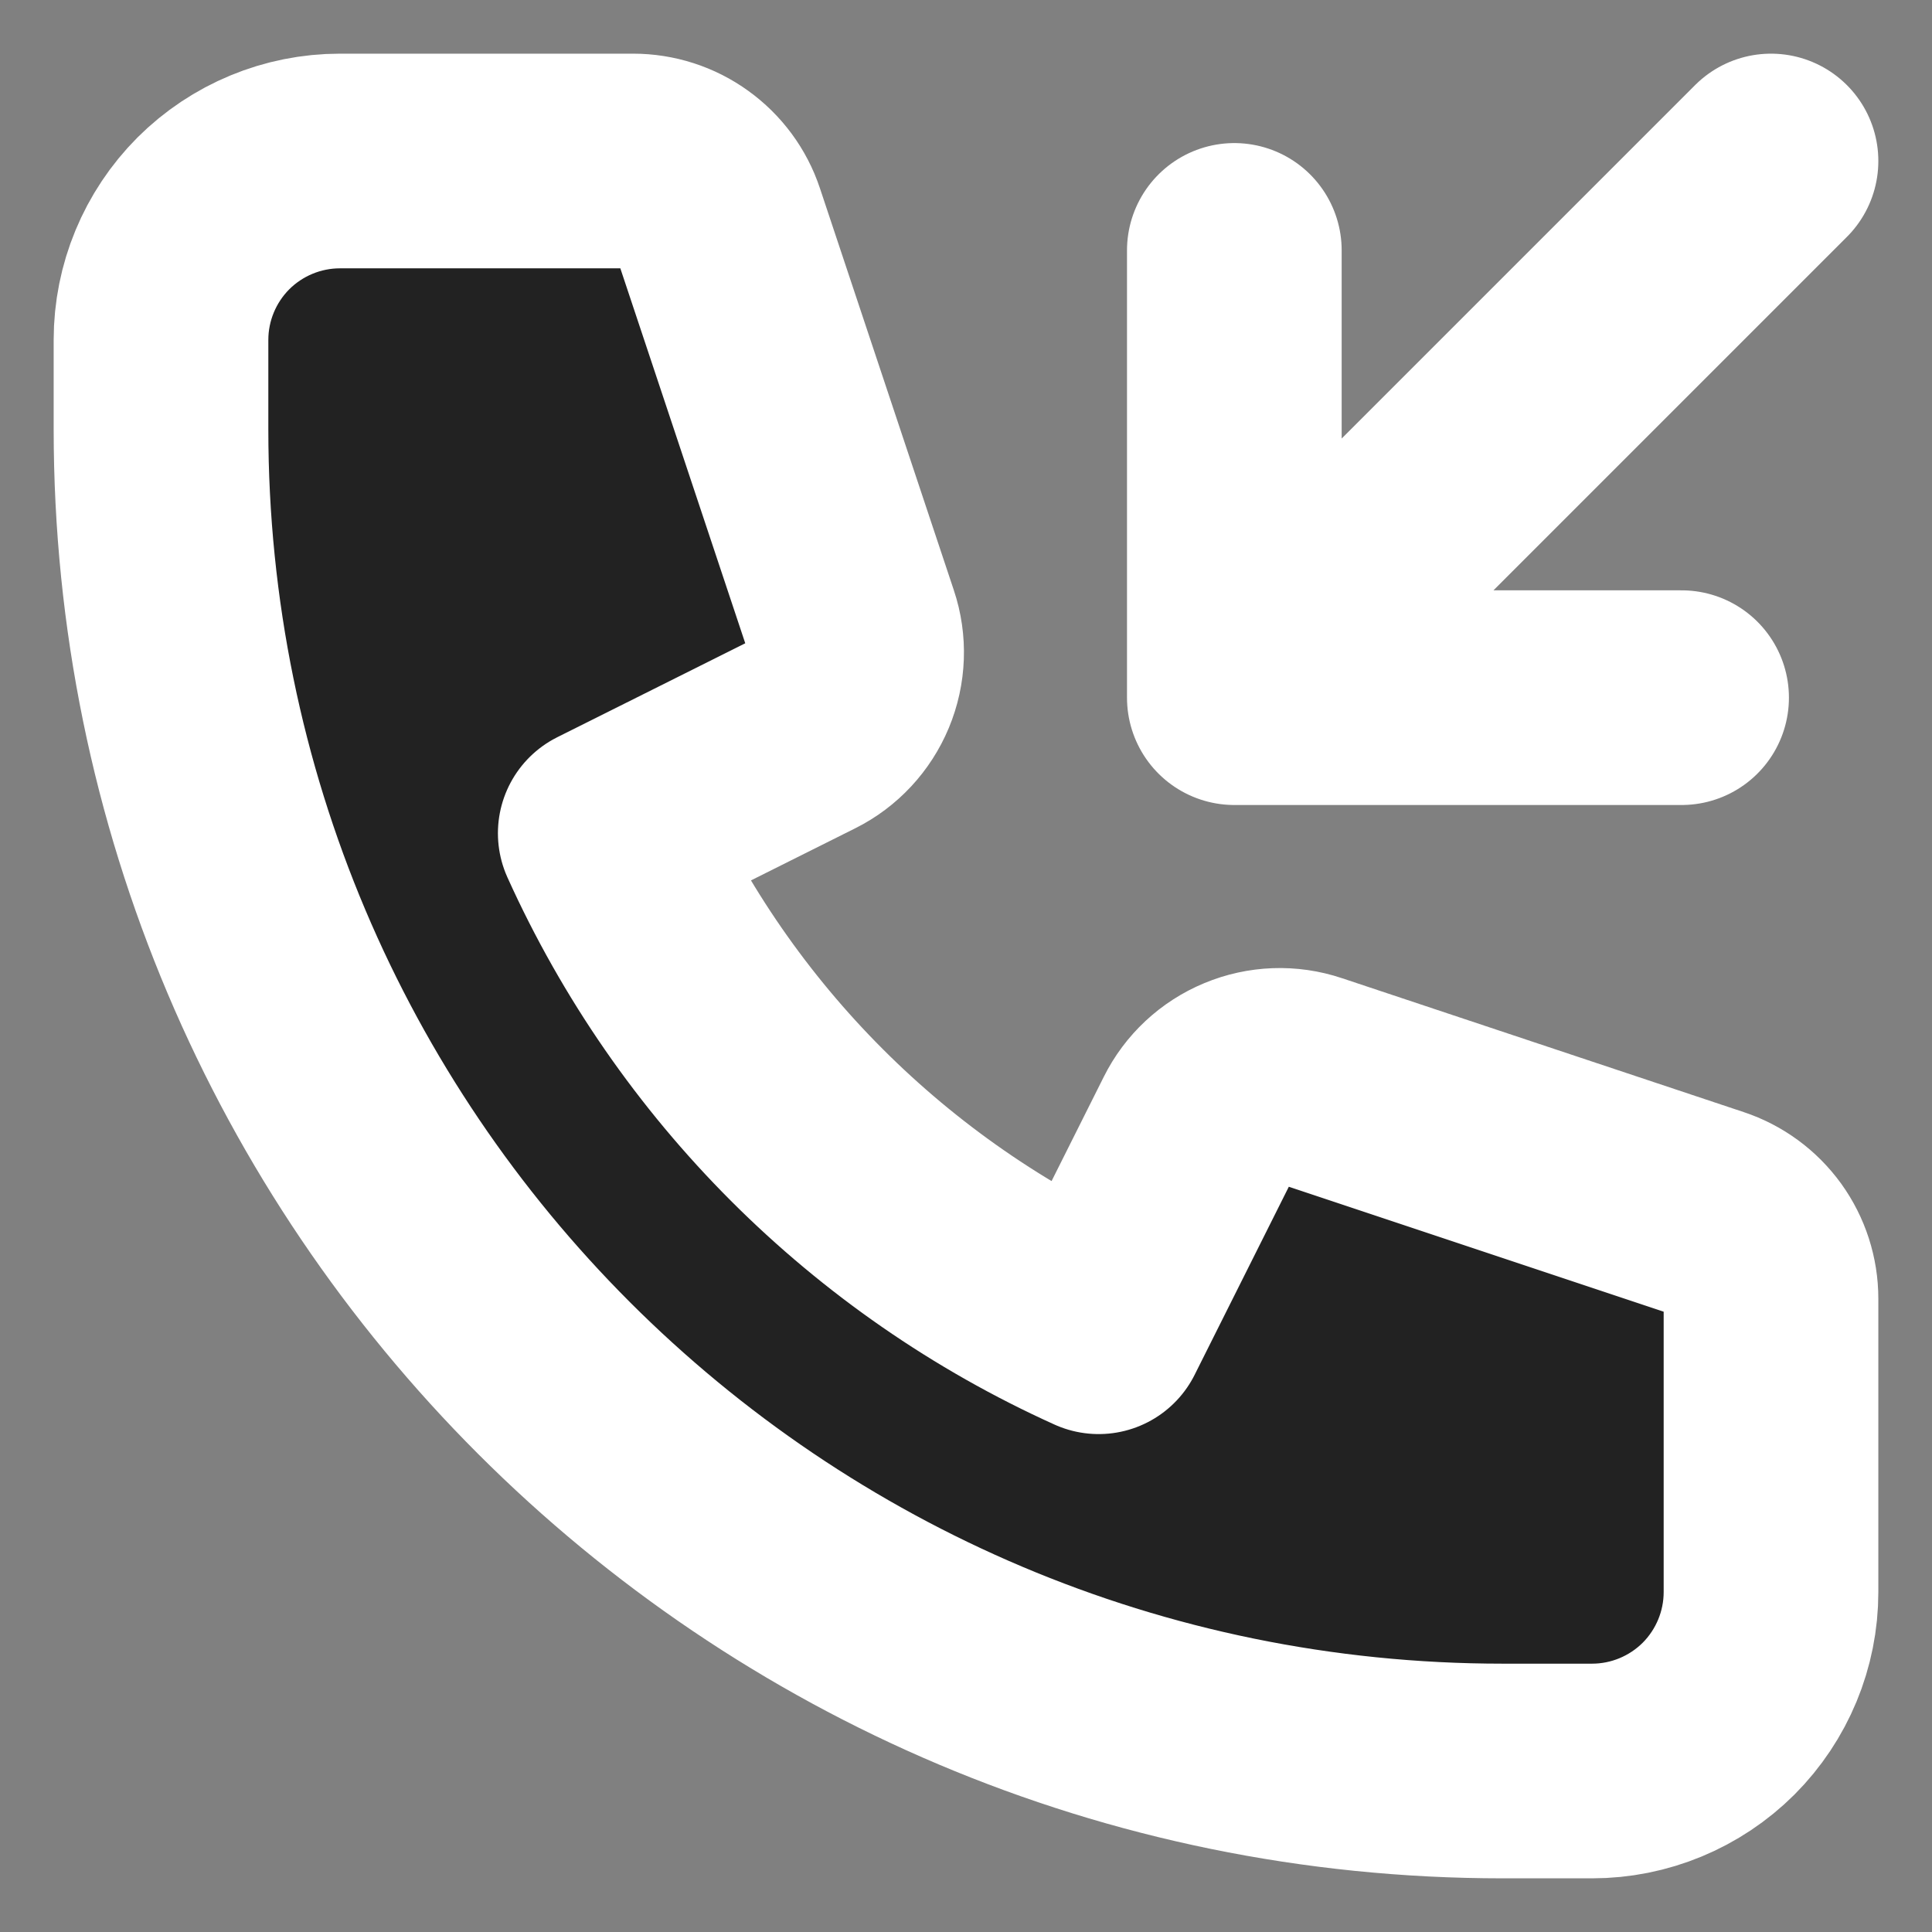
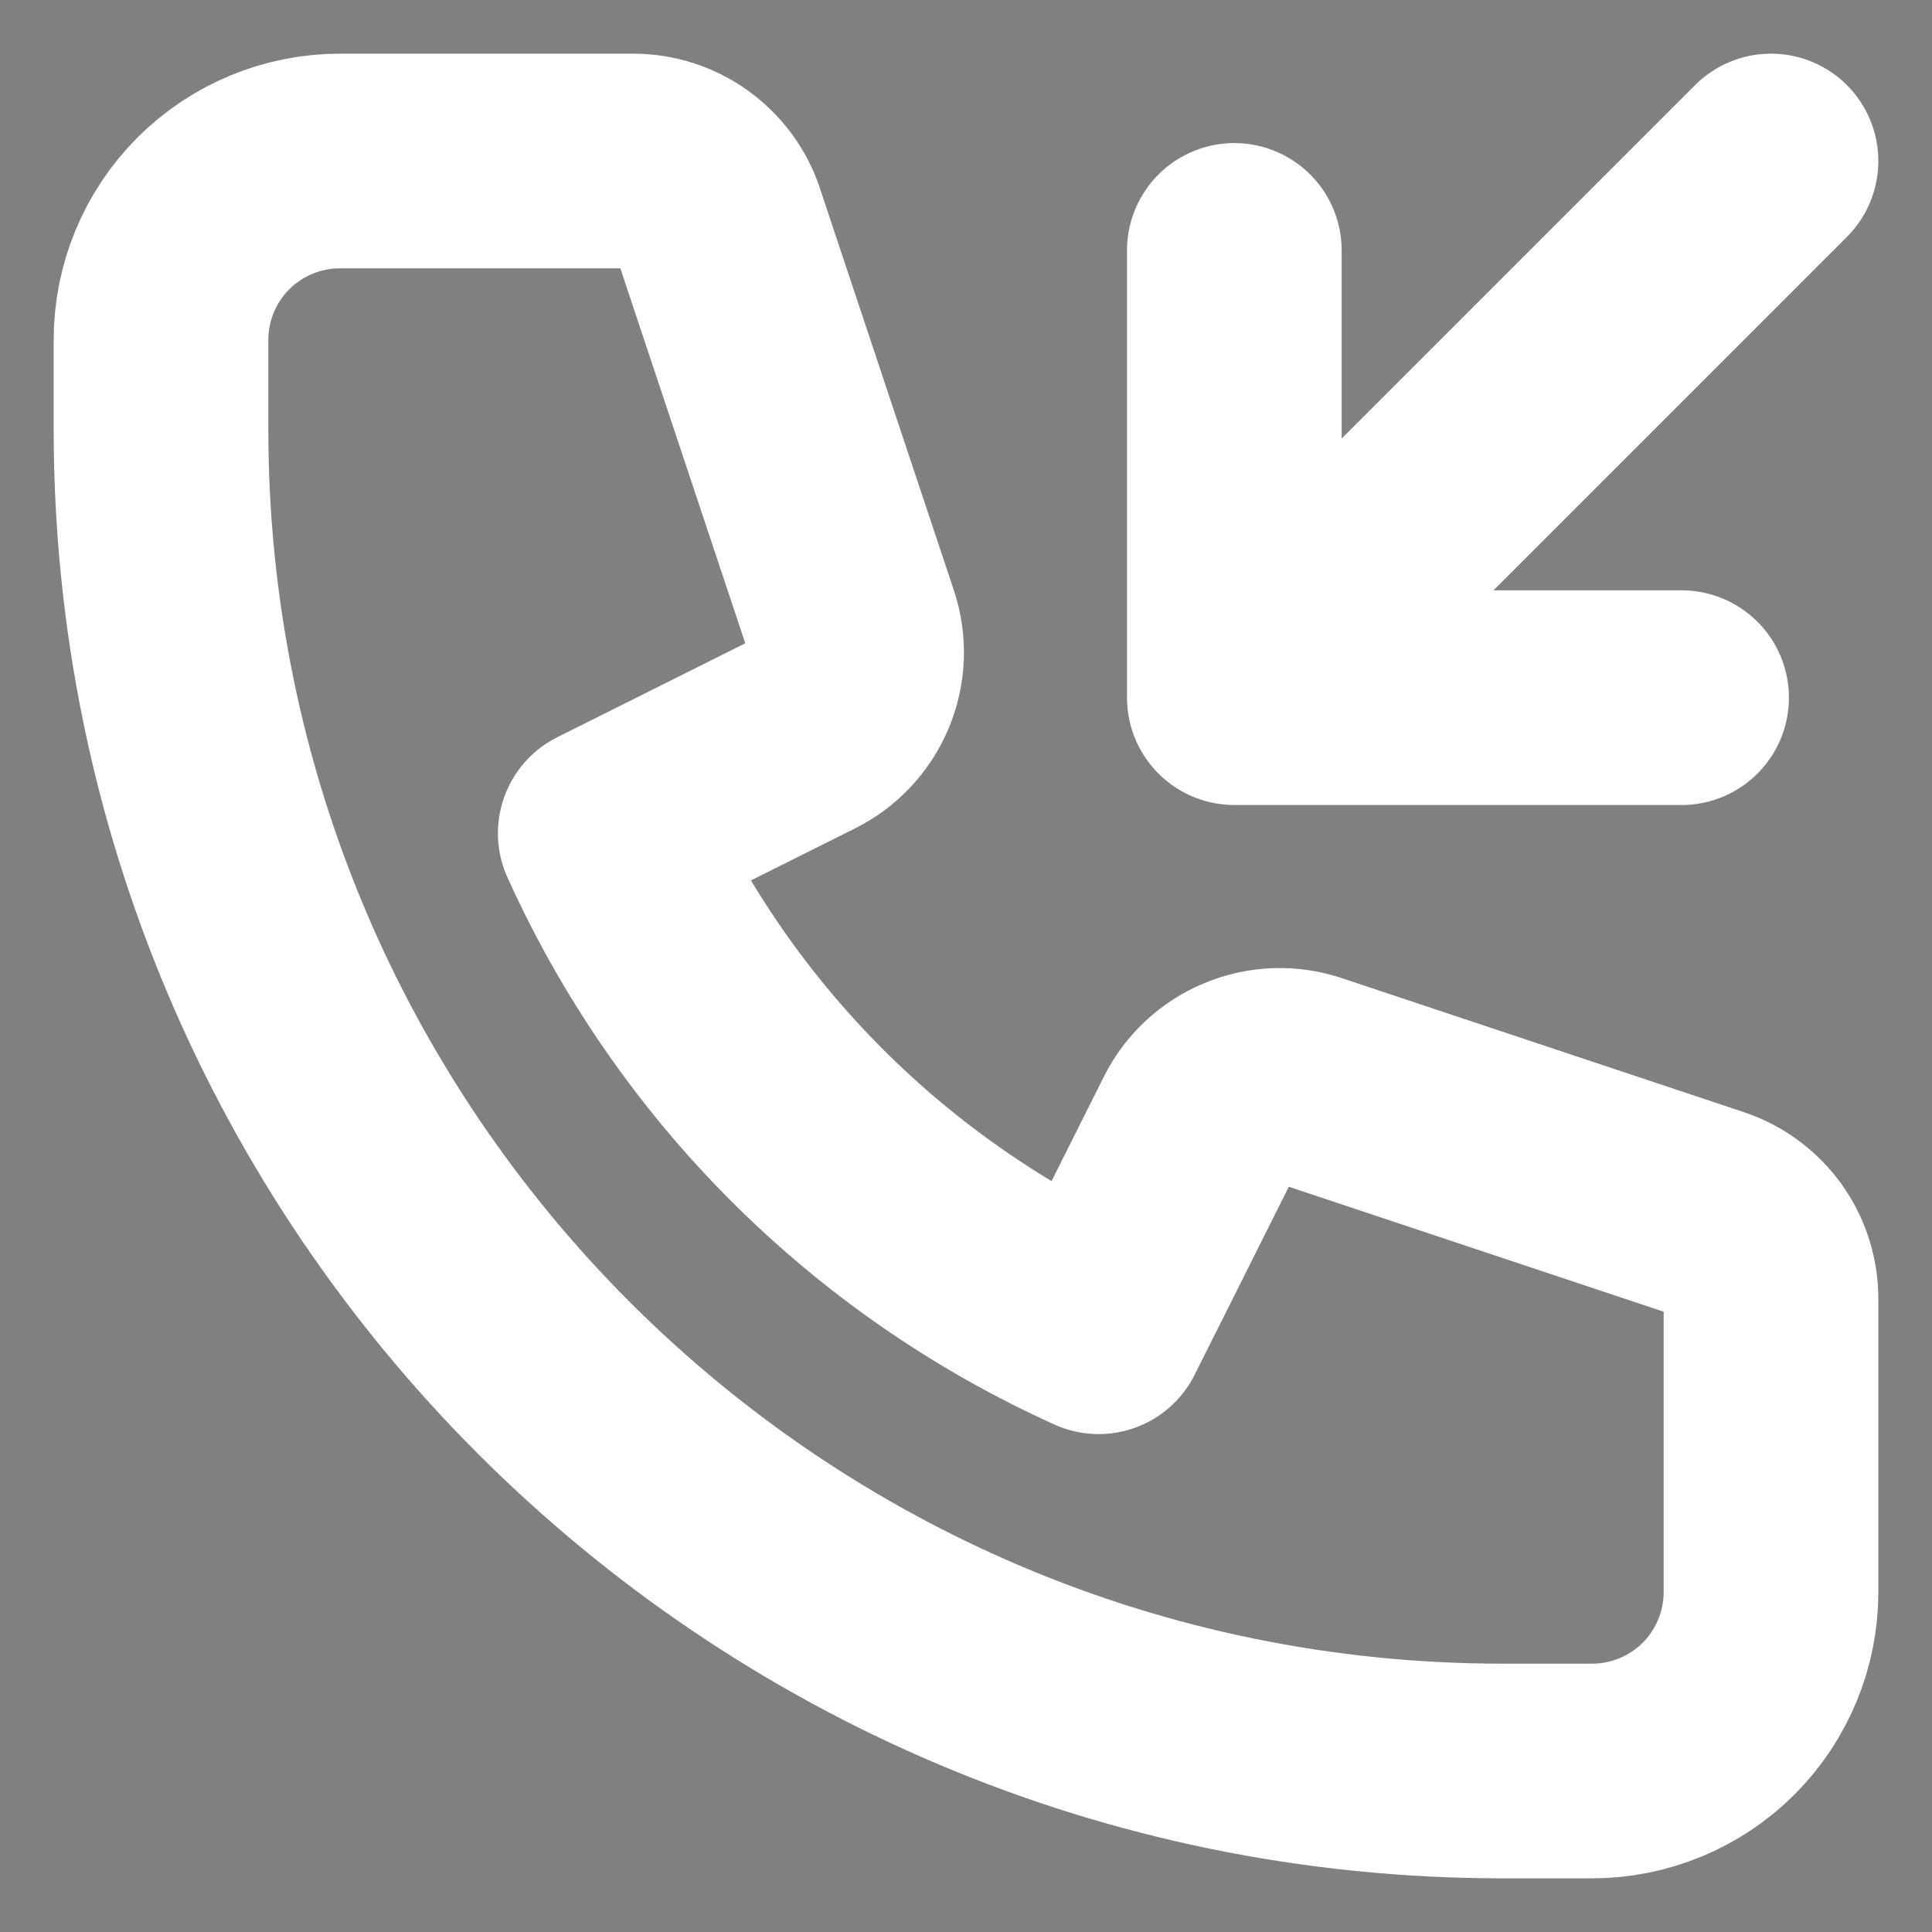
<svg xmlns="http://www.w3.org/2000/svg" width="18" height="18" viewBox="0 0 18 18" fill="none">
  <rect x="0" y="0" width="18" height="18" fill="#808080" stroke="none" />
-   <path d="M1.988 1.988C2.301 1.676 2.725 1.5 3.167 1.5H5.899C6.074 1.5 6.245 1.555 6.386 1.657C6.528 1.759 6.635 1.903 6.69 2.069L7.938 5.815C8.002 6.005 7.994 6.212 7.917 6.397C7.84 6.582 7.699 6.734 7.52 6.823L5.639 7.763C6.561 9.804 8.195 11.439 10.236 12.361L11.178 10.48C11.267 10.301 11.418 10.16 11.604 10.083C11.789 10.006 11.996 9.998 12.186 10.062L15.93 11.31C16.096 11.365 16.24 11.471 16.343 11.613C16.445 11.755 16.5 11.925 16.5 12.1V14.833C16.5 15.275 16.324 15.699 16.012 16.012C15.699 16.324 15.275 16.5 14.833 16.5H14C7.097 16.5 1.5 10.903 1.5 4V3.167C1.5 2.725 1.676 2.301 1.988 1.988Z" fill="#222222" />
  <path d="M16.5 1.5L11.5 6.5M11.5 6.5V2.333M11.5 6.5H15.667M3.167 1.5C2.725 1.5 2.301 1.676 1.988 1.988C1.676 2.301 1.5 2.725 1.5 3.167V4C1.5 10.903 7.097 16.5 14 16.5H14.833C15.275 16.5 15.699 16.324 16.012 16.012C16.324 15.699 16.5 15.275 16.5 14.833V12.1C16.5 11.925 16.445 11.755 16.343 11.613C16.24 11.471 16.096 11.365 15.93 11.31L12.186 10.062C11.996 9.998 11.789 10.006 11.604 10.083C11.418 10.16 11.267 10.301 11.178 10.48L10.236 12.361C8.195 11.439 6.561 9.804 5.639 7.763L7.52 6.823C7.699 6.734 7.84 6.582 7.917 6.397C7.994 6.212 8.002 6.005 7.938 5.815L6.69 2.069C6.635 1.903 6.528 1.759 6.386 1.657C6.245 1.555 6.074 1.5 5.899 1.5H3.167Z" stroke="white" stroke-width="2" stroke-linecap="round" stroke-linejoin="round" />
</svg>